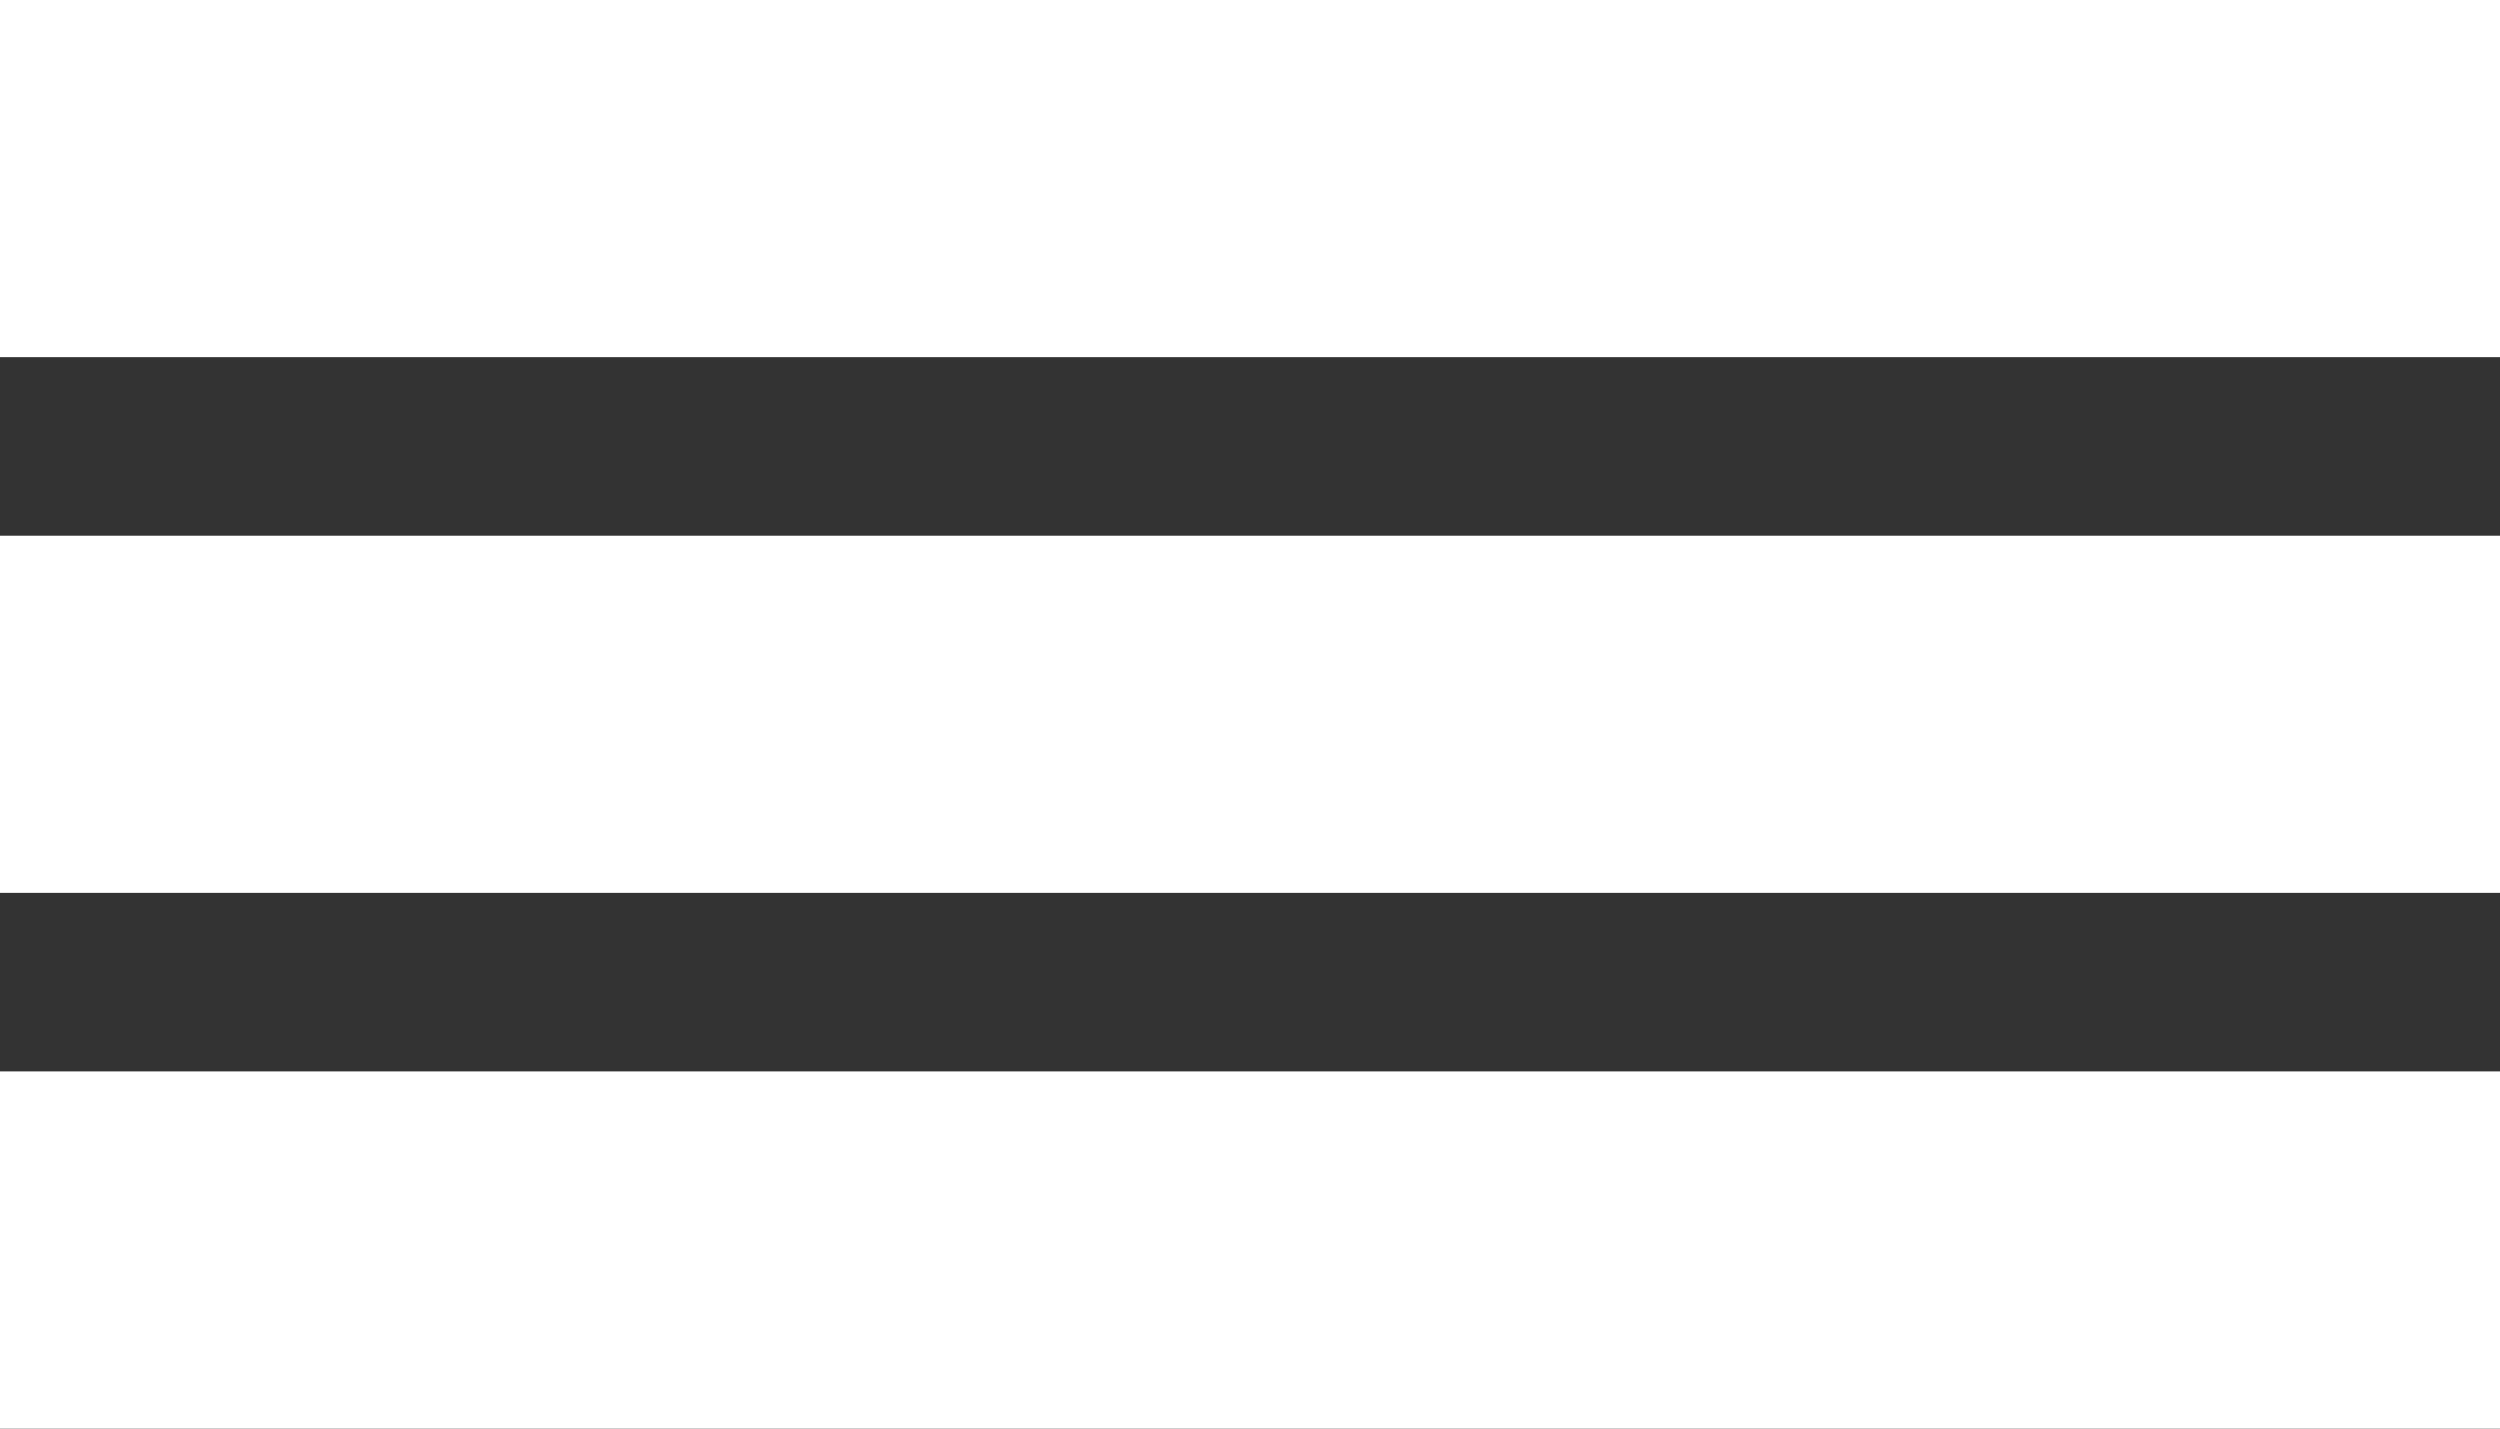
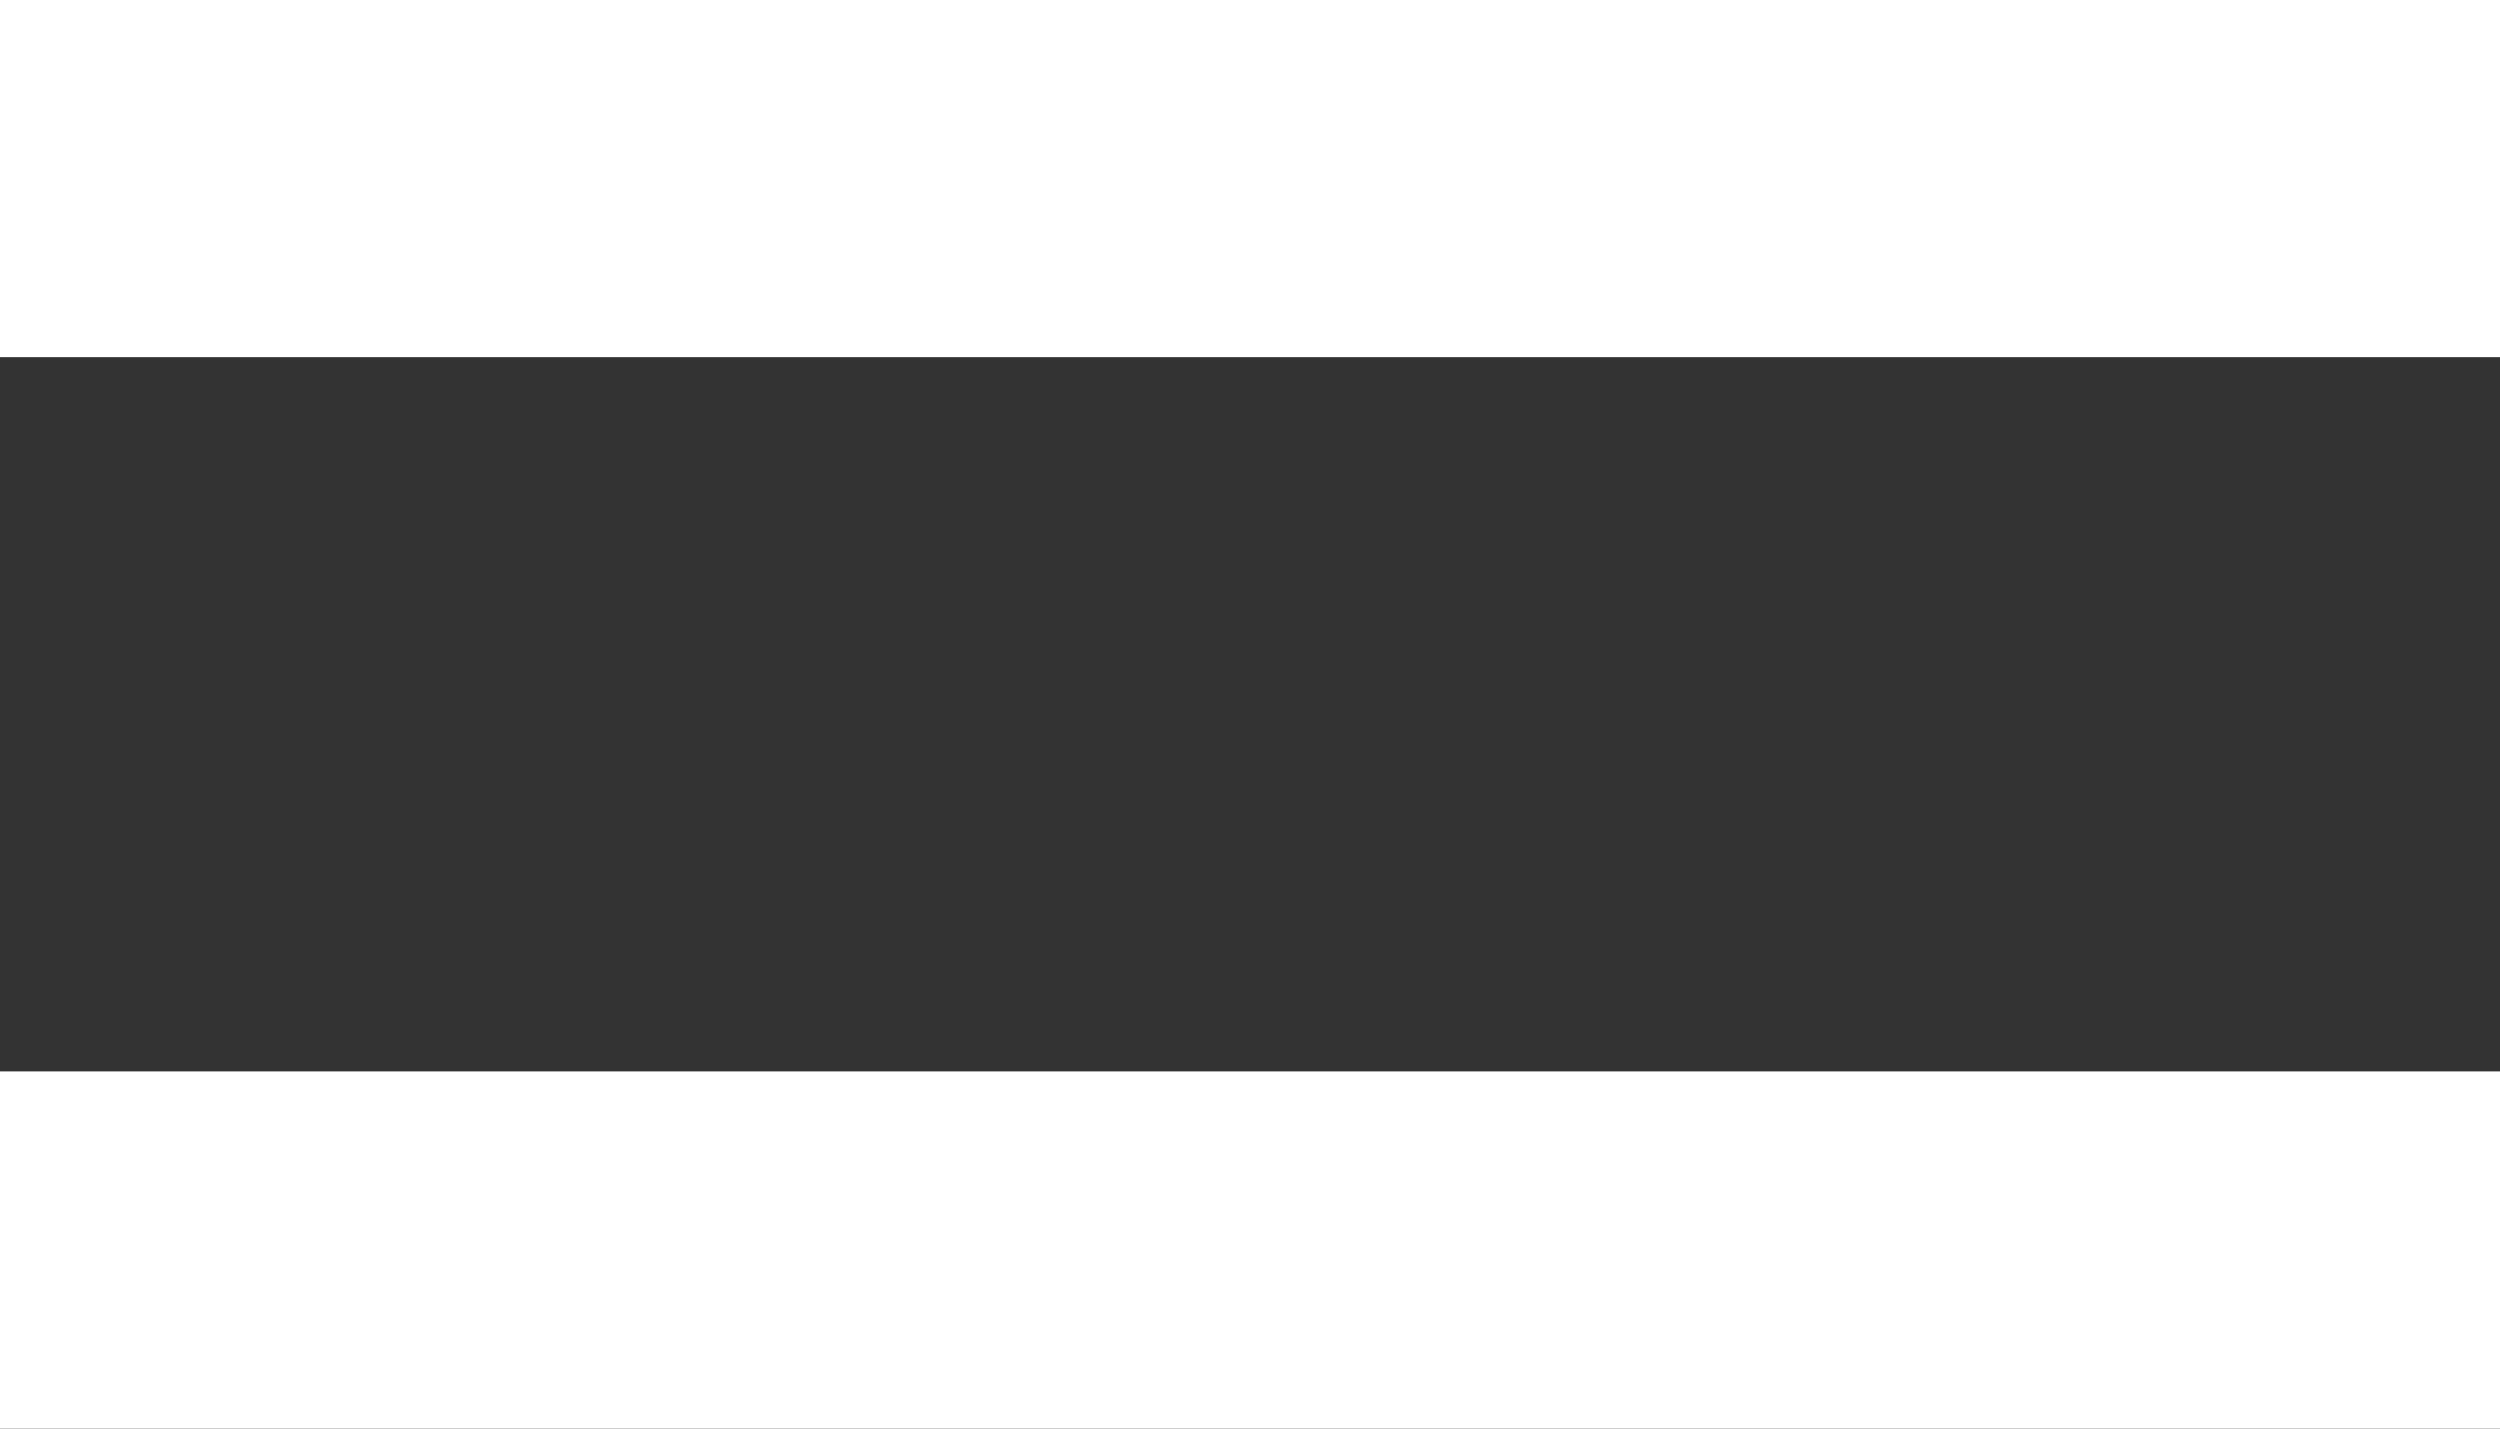
<svg xmlns="http://www.w3.org/2000/svg" width="28" height="16" viewBox="0 0 28 16" fill="none">
  <rect x="0" y="0" width="28" height="16" fill="#333333" stroke="none" />
  <rect width="28" height="4" fill="white" />
-   <rect y="6" width="28" height="4" fill="white" />
  <rect y="12" width="28" height="4" fill="white" />
</svg>